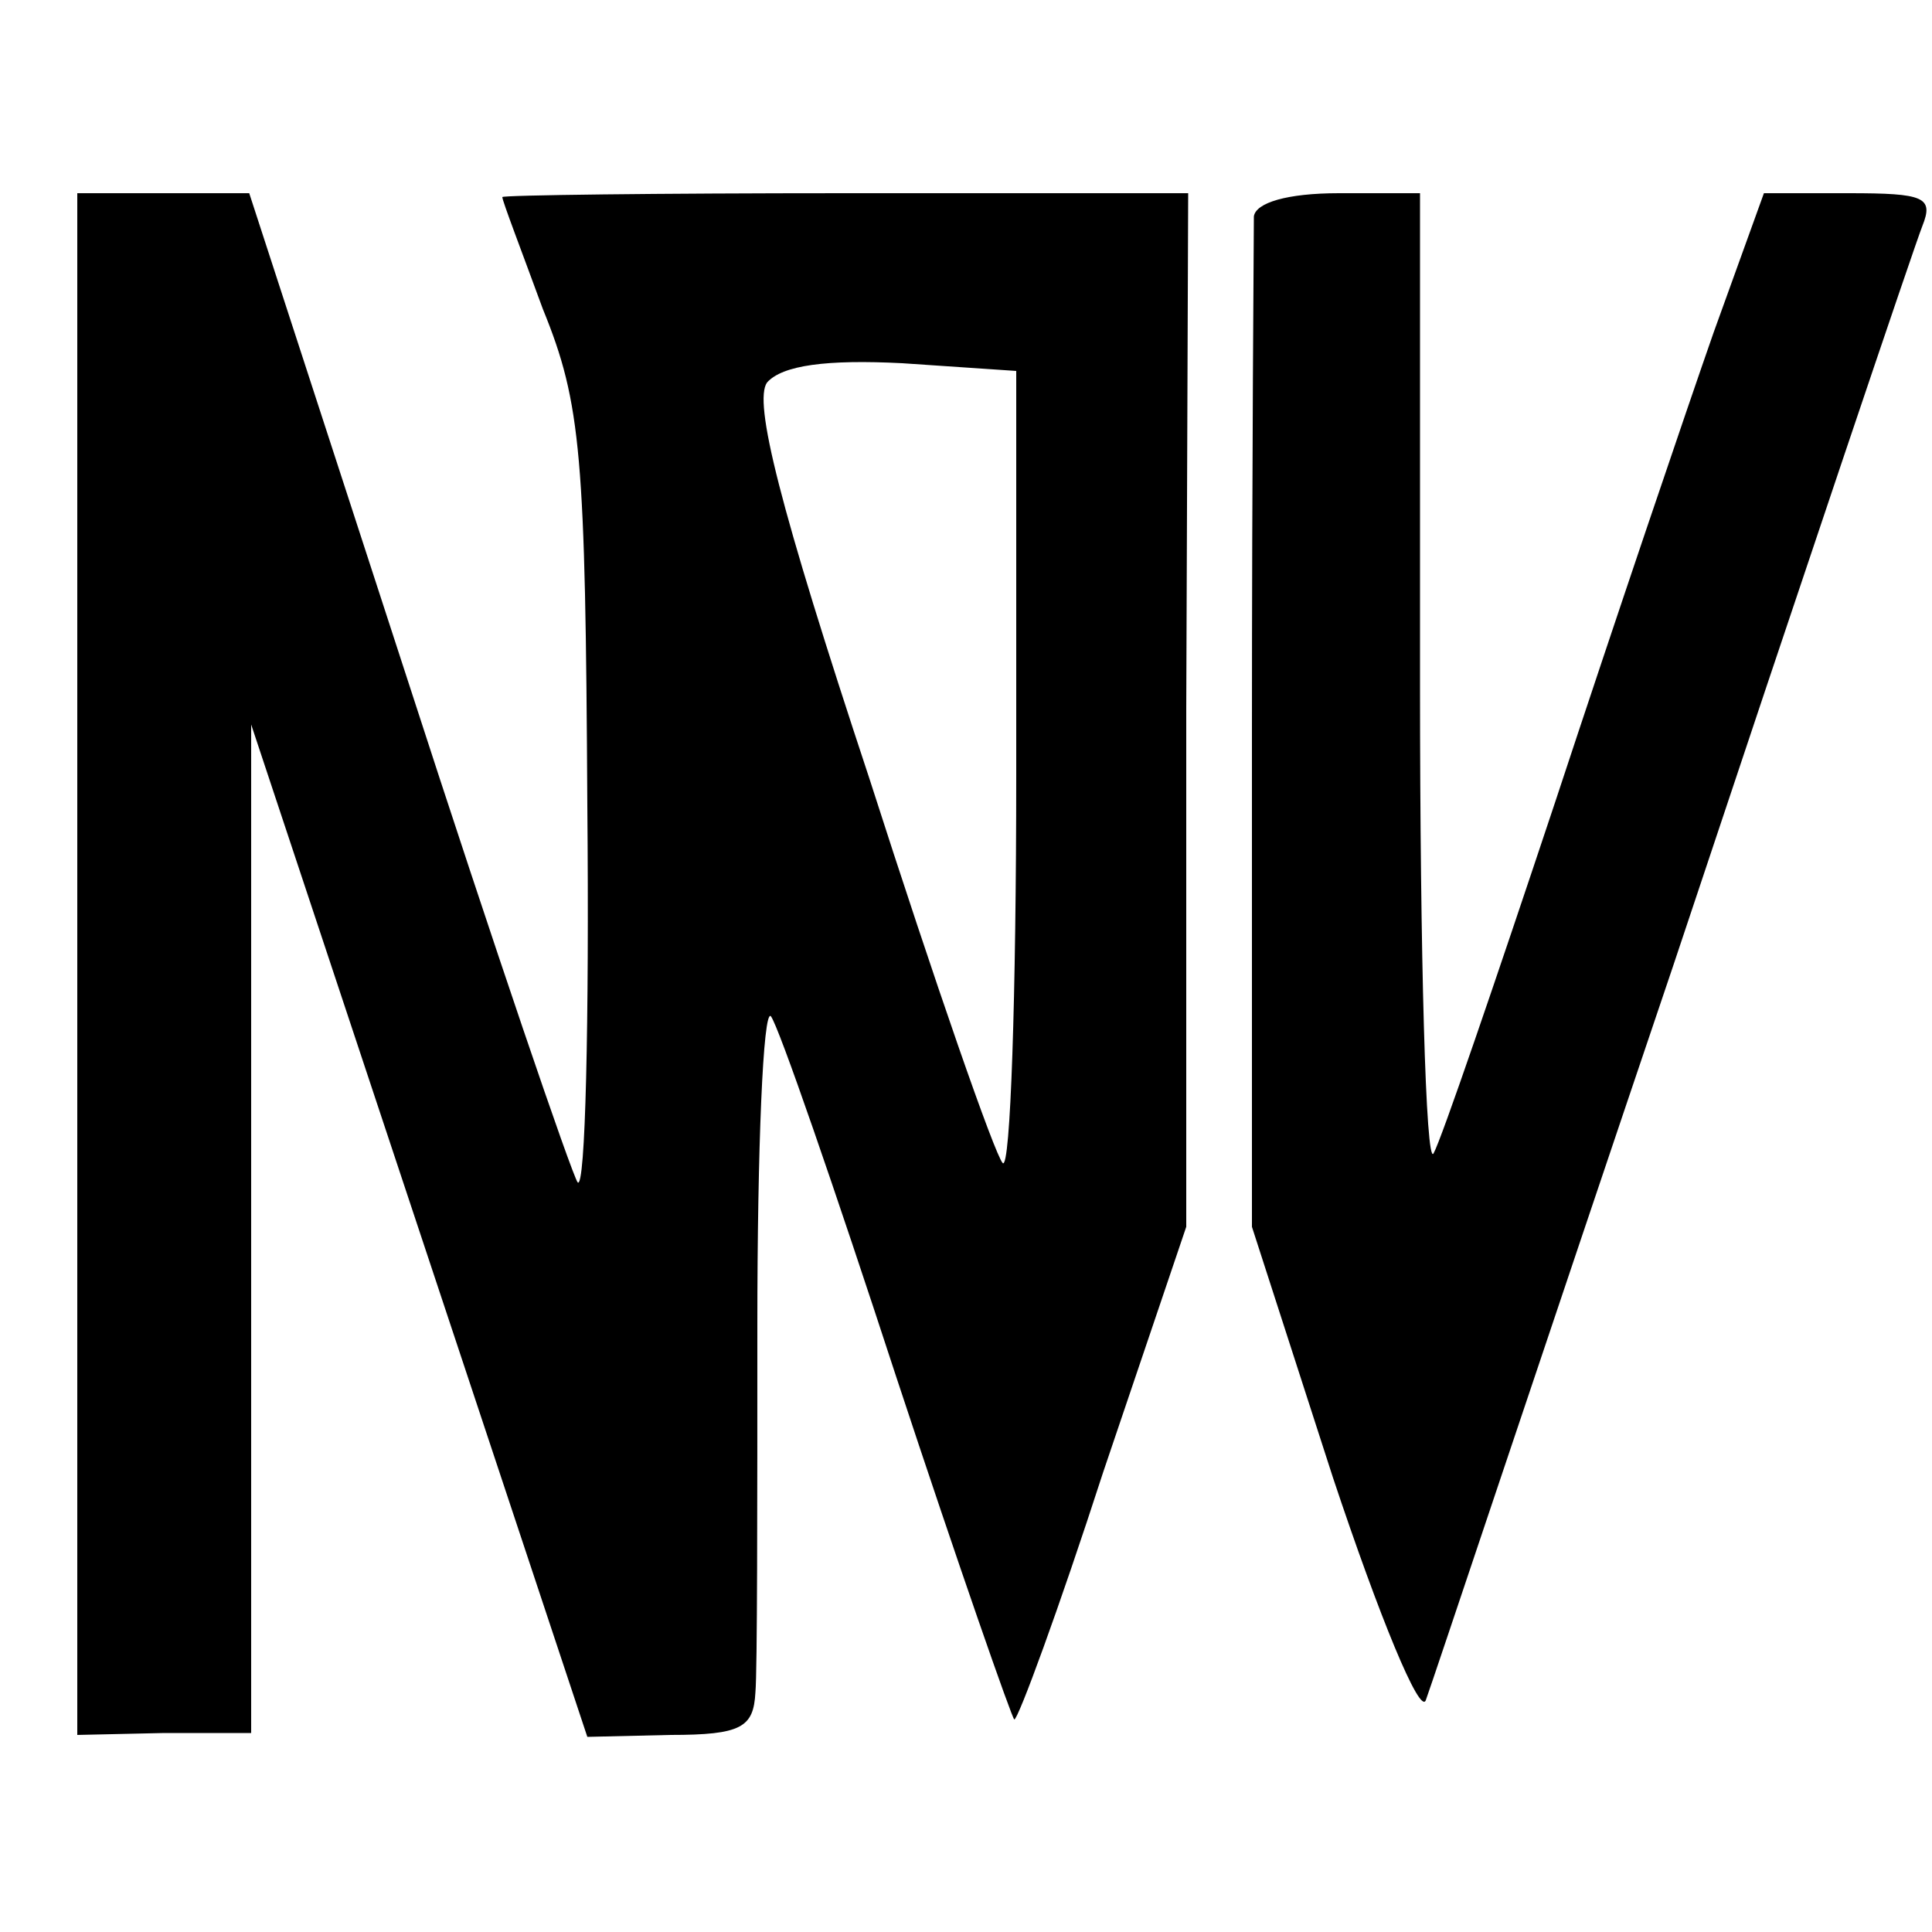
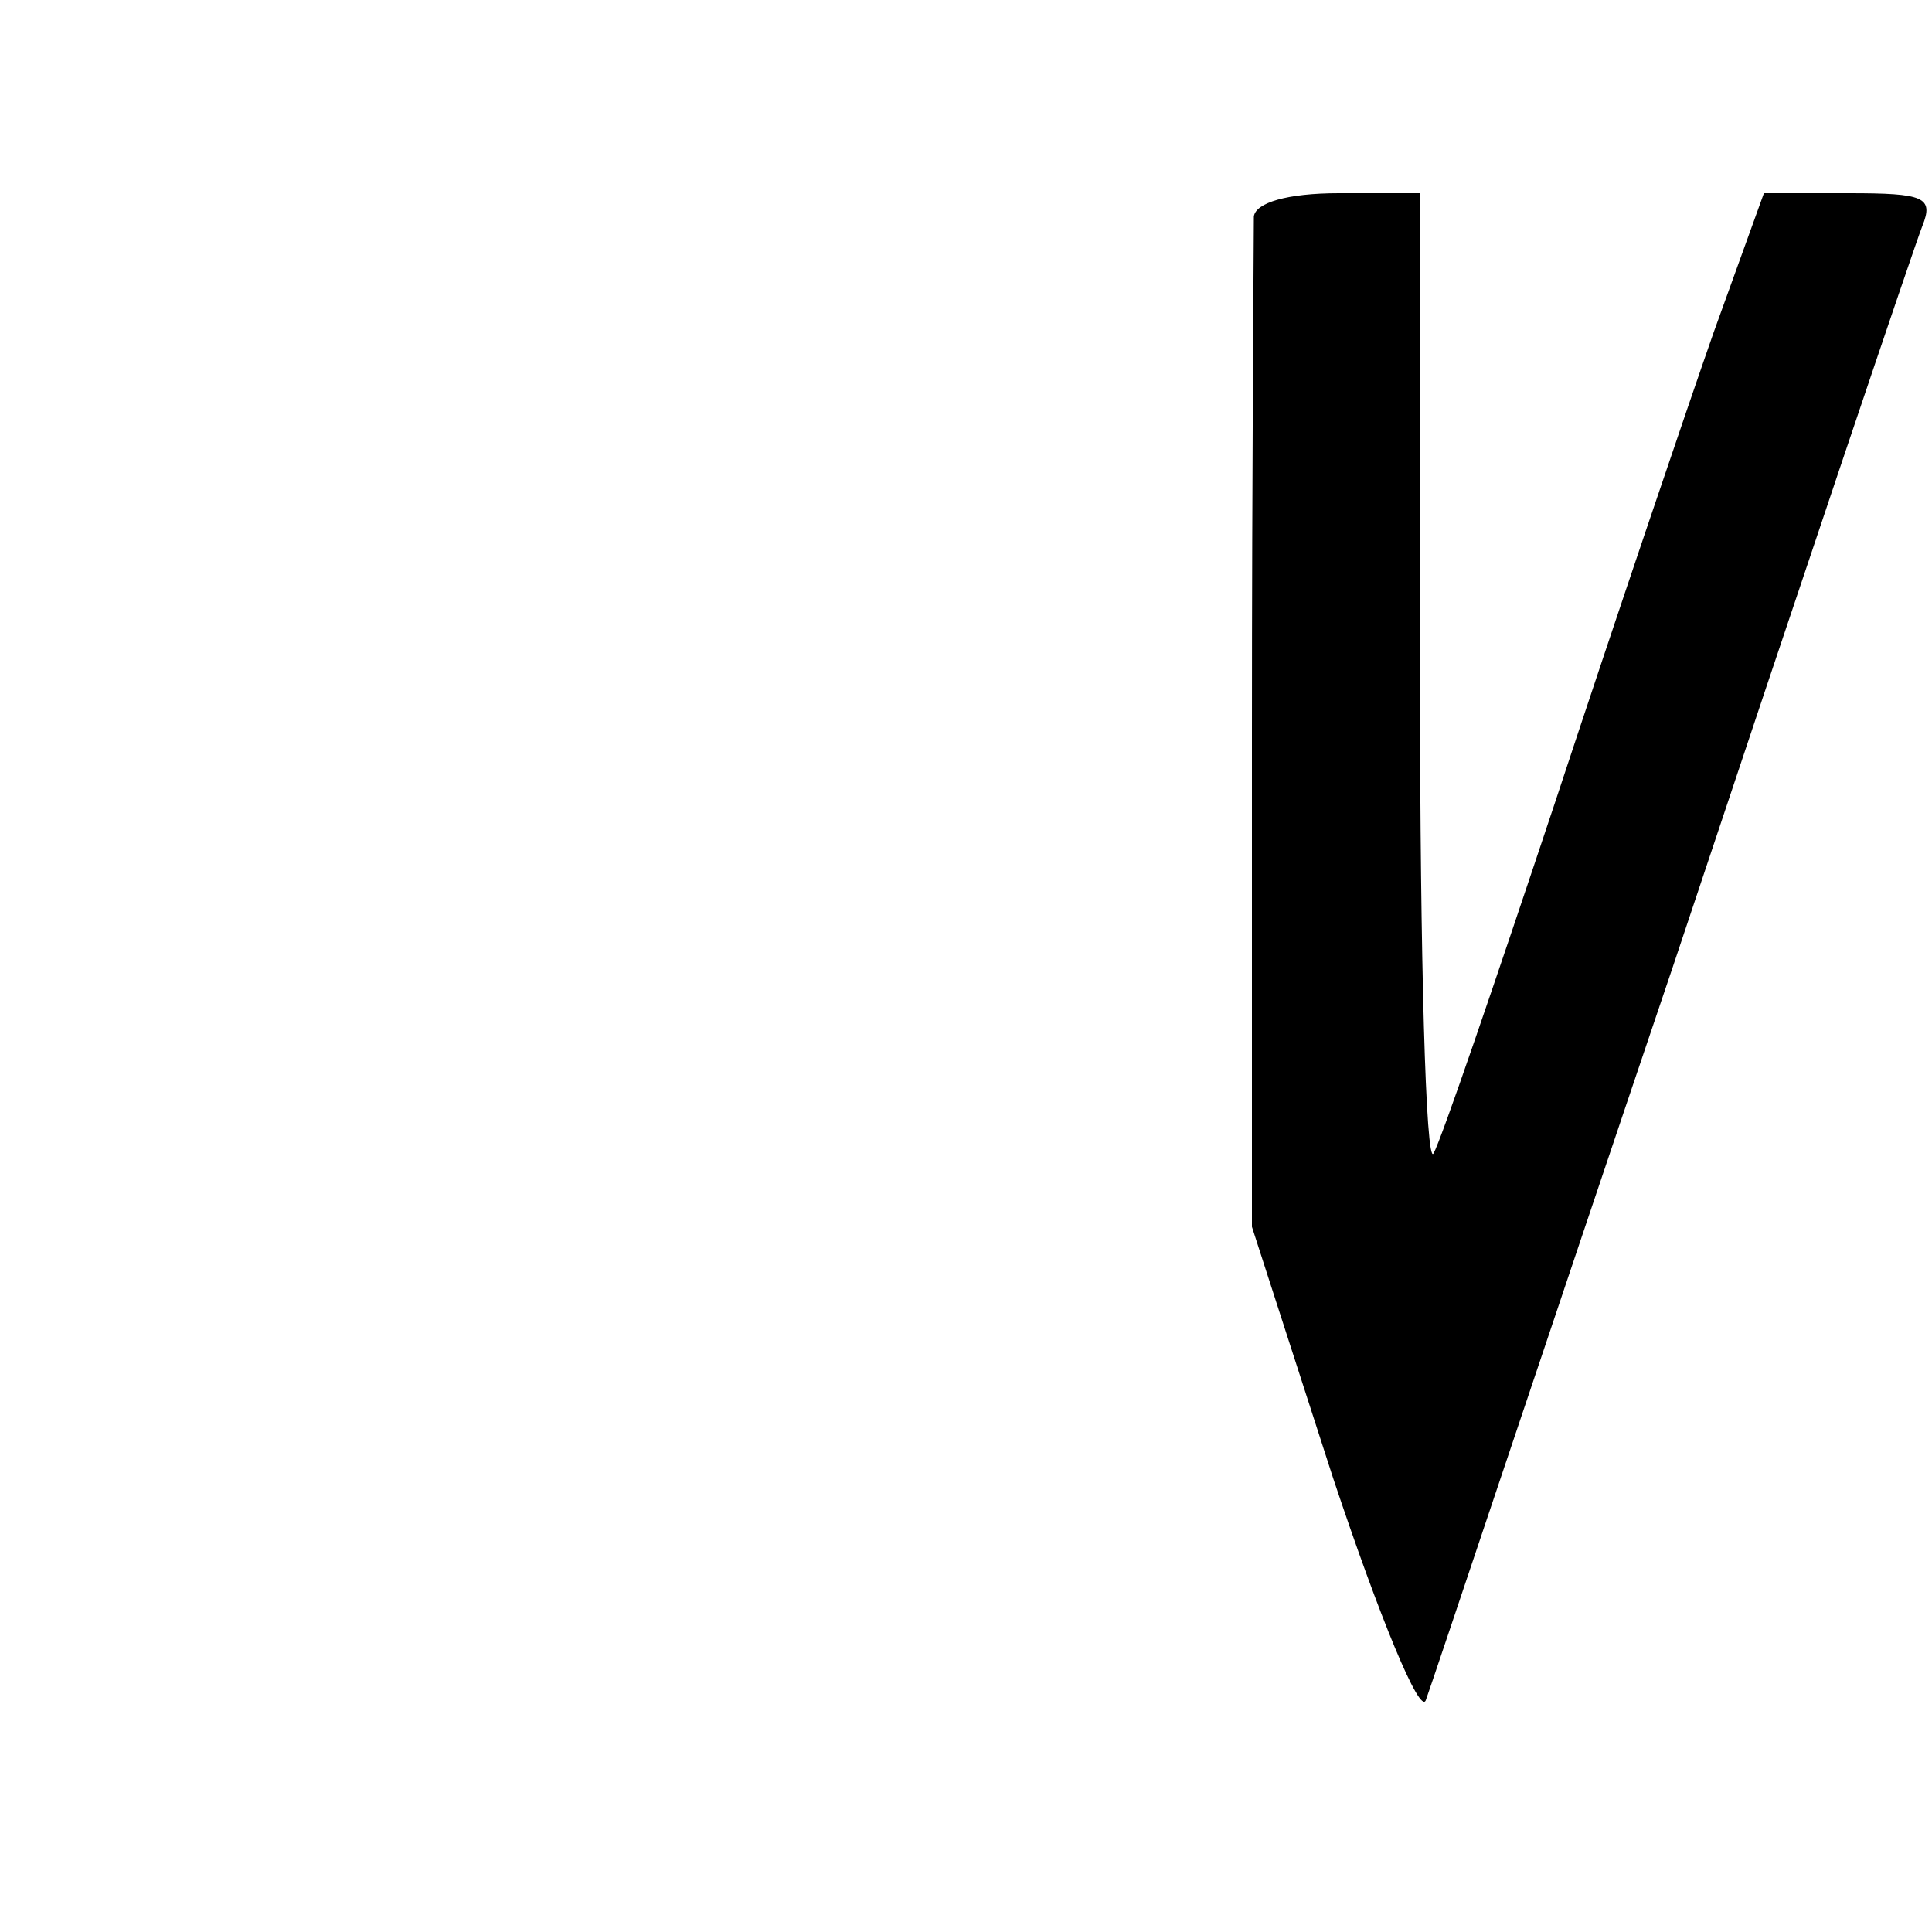
<svg xmlns="http://www.w3.org/2000/svg" version="1.0" width="100pt" height="100pt" viewBox="0 0 100 100" preserveAspectRatio="xMidYMid meet">
  <g transform="translate(0,100) scale(0.1,-0.1)" fill="#000000" stroke="none">
-     <path d="M40 501 l0 -399 45 1 45 0 0 261 0 261 87 -262 87 -262 43 1 c37 0 43 4 44 22 1 11 1 97 1 190 0 92 3 164 7 160 4 -5 33 -89 65 -187 32 -97 60 -177 61 -177 2 0 23 57 46 128 l43 127 0 268 1 267 -177 0 c-98 0 -178 -1 -178 -2 0 -2 10 -28 21 -58 20 -49 22 -76 23 -257 1 -112 -1 -199 -5 -195 -3 4 -43 121 -88 260 l-82 252 -45 0 -44 0 0 -399z m486 98 c0 -114 -3 -205 -7 -201 -4 4 -35 93 -69 199 -47 142 -60 195 -53 205 8 9 31 12 70 10 l59 -4 0 -209z" />
    <path d="M649 888 c0 -7 -1 -128 -1 -268 l0 -255 42 -130 c24 -72 45 -123 48 -115 3 8 60 179 128 380 67 201 125 373 129 383 6 15 1 17 -38 17 l-44 0 -26 -72 c-14 -40 -51 -149 -82 -243 -31 -93 -59 -175 -63 -182 -4 -7 -7 102 -7 242 l0 255 -42 0 c-27 0 -43 -5 -44 -12z" />
  </g>
</svg>